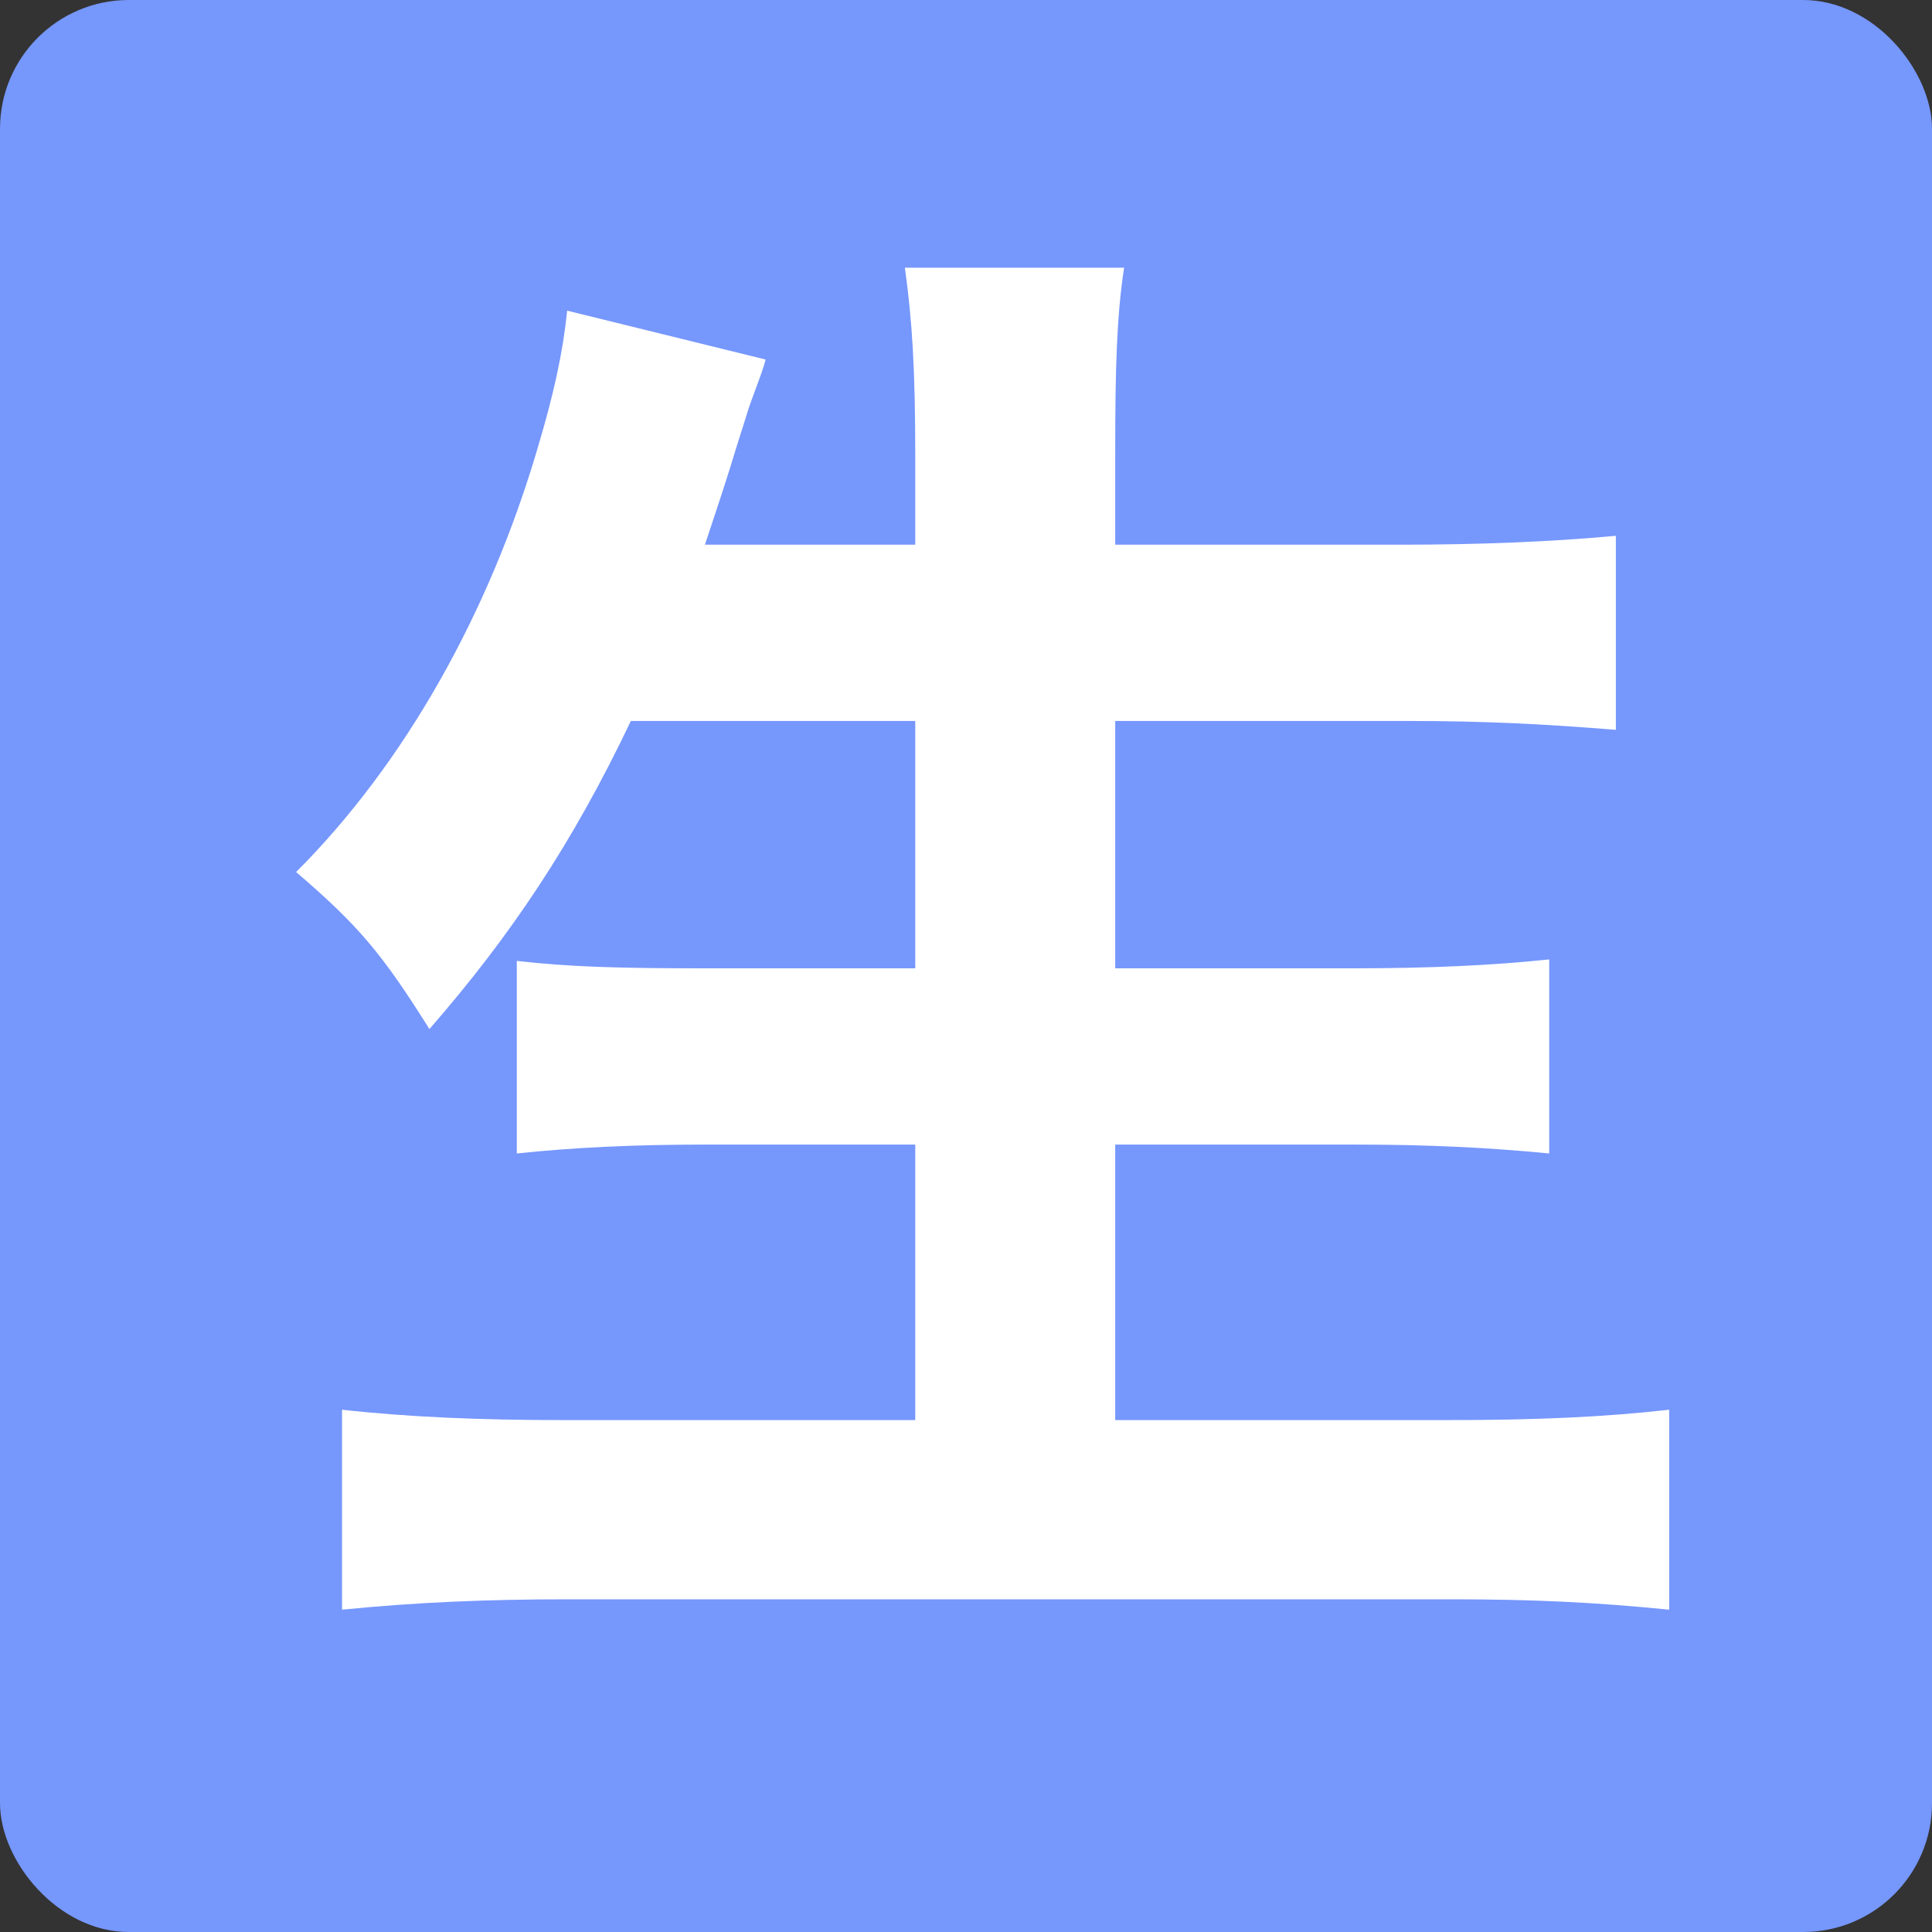
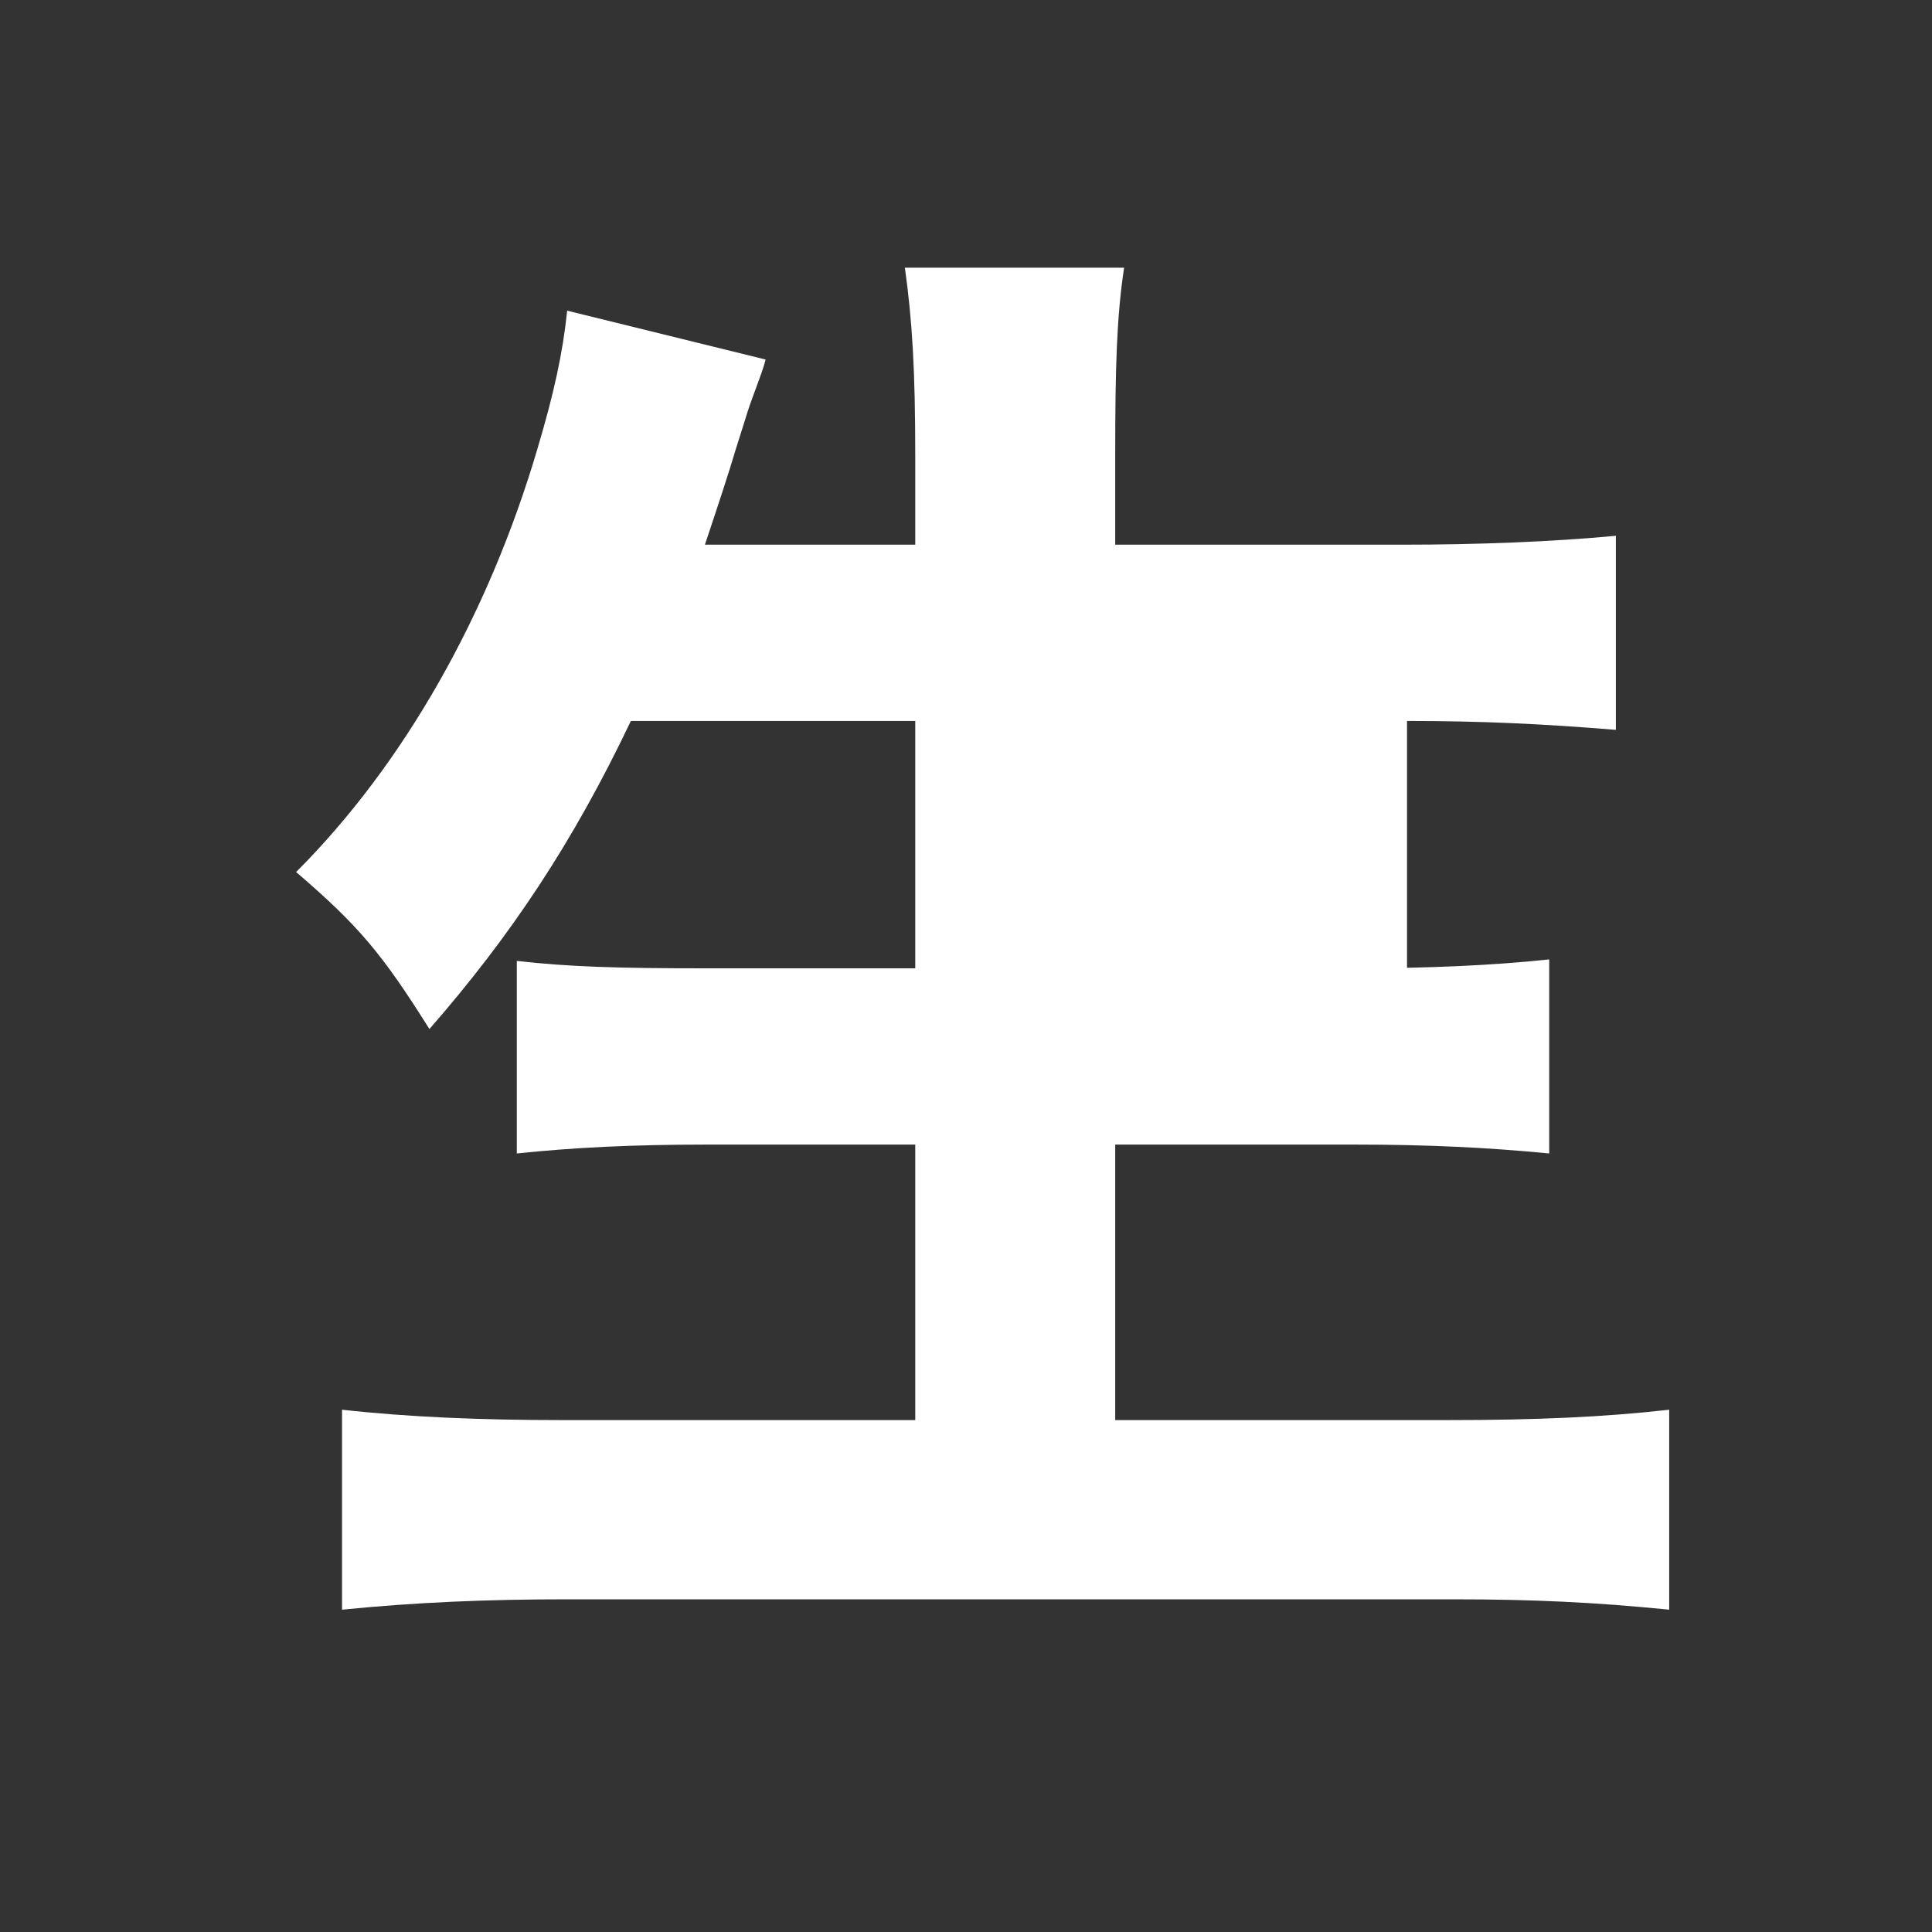
<svg xmlns="http://www.w3.org/2000/svg" width="30" height="30" viewBox="0 0 30 30" fill="none">
  <rect x="0" y="0" width="30" height="30" fill="#333333" stroke="none" />
-   <rect width="30" height="30" rx="2" fill="#7697FC" />
-   <path d="M14.212 11.195H9.796C8.899 13.081 7.933 14.53 6.668 15.979C5.932 14.806 5.564 14.369 4.598 13.541C6.277 11.862 7.588 9.539 8.347 6.963C8.6 6.112 8.738 5.491 8.807 4.824L11.889 5.583C11.843 5.744 11.843 5.744 11.682 6.181C11.613 6.365 11.613 6.388 11.429 6.963C11.314 7.354 11.13 7.906 10.946 8.458H14.212V7.078C14.212 5.744 14.166 4.985 14.051 4.157H17.455C17.34 4.916 17.317 5.698 17.317 7.055V8.458H21.756C22.975 8.458 24.102 8.412 25.091 8.32V11.333C23.964 11.241 23.021 11.195 21.848 11.195H17.317V15.036H21.02C22.193 15.036 23.182 14.99 24.056 14.898V17.911C23.113 17.819 22.17 17.773 21.043 17.773H17.317V22.051H22.492C23.849 22.051 24.907 22.005 25.919 21.89V24.995C24.769 24.88 23.803 24.834 22.561 24.834H8.807C7.565 24.834 6.461 24.88 5.311 24.995V21.89C6.346 22.005 7.473 22.051 8.715 22.051H14.212V17.773H10.969C9.819 17.773 8.899 17.819 8.025 17.911V14.921C8.83 15.013 9.612 15.036 10.923 15.036H14.212V11.195Z" fill="white" />
+   <path d="M14.212 11.195H9.796C8.899 13.081 7.933 14.53 6.668 15.979C5.932 14.806 5.564 14.369 4.598 13.541C6.277 11.862 7.588 9.539 8.347 6.963C8.6 6.112 8.738 5.491 8.807 4.824L11.889 5.583C11.843 5.744 11.843 5.744 11.682 6.181C11.613 6.365 11.613 6.388 11.429 6.963C11.314 7.354 11.13 7.906 10.946 8.458H14.212V7.078C14.212 5.744 14.166 4.985 14.051 4.157H17.455C17.34 4.916 17.317 5.698 17.317 7.055V8.458H21.756C22.975 8.458 24.102 8.412 25.091 8.32V11.333C23.964 11.241 23.021 11.195 21.848 11.195V15.036H21.02C22.193 15.036 23.182 14.99 24.056 14.898V17.911C23.113 17.819 22.17 17.773 21.043 17.773H17.317V22.051H22.492C23.849 22.051 24.907 22.005 25.919 21.89V24.995C24.769 24.88 23.803 24.834 22.561 24.834H8.807C7.565 24.834 6.461 24.88 5.311 24.995V21.89C6.346 22.005 7.473 22.051 8.715 22.051H14.212V17.773H10.969C9.819 17.773 8.899 17.819 8.025 17.911V14.921C8.83 15.013 9.612 15.036 10.923 15.036H14.212V11.195Z" fill="white" />
</svg>